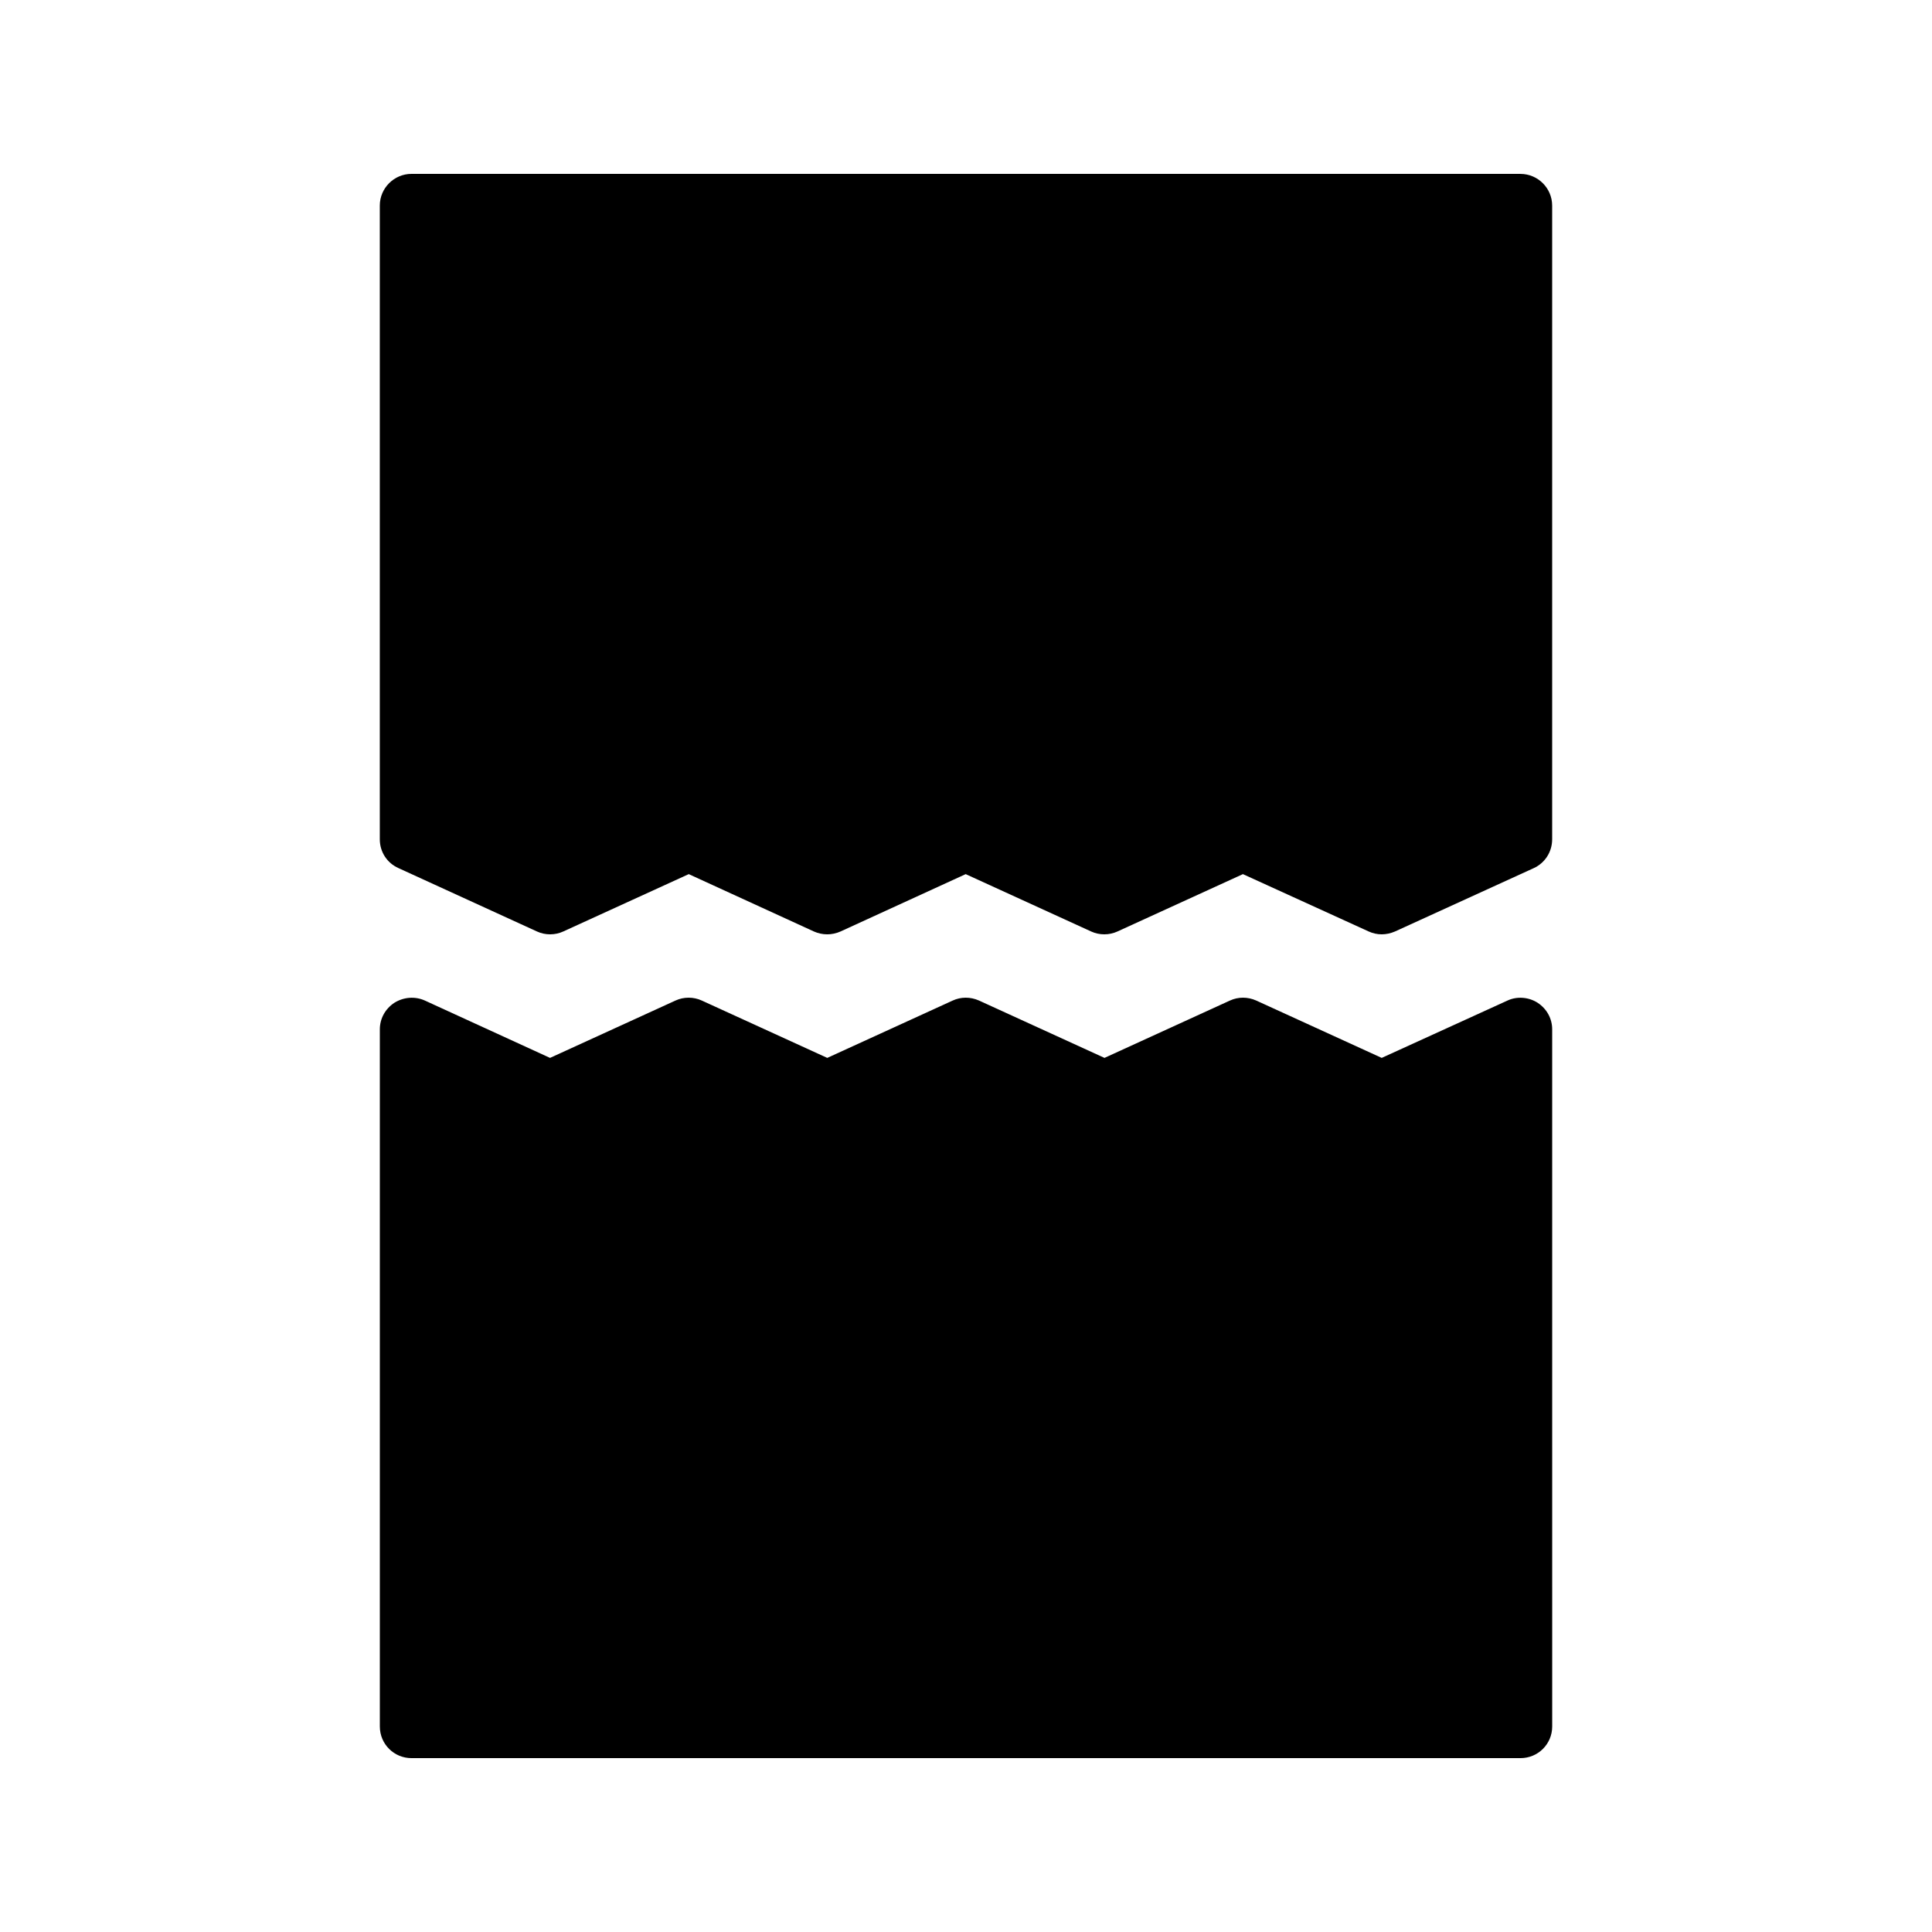
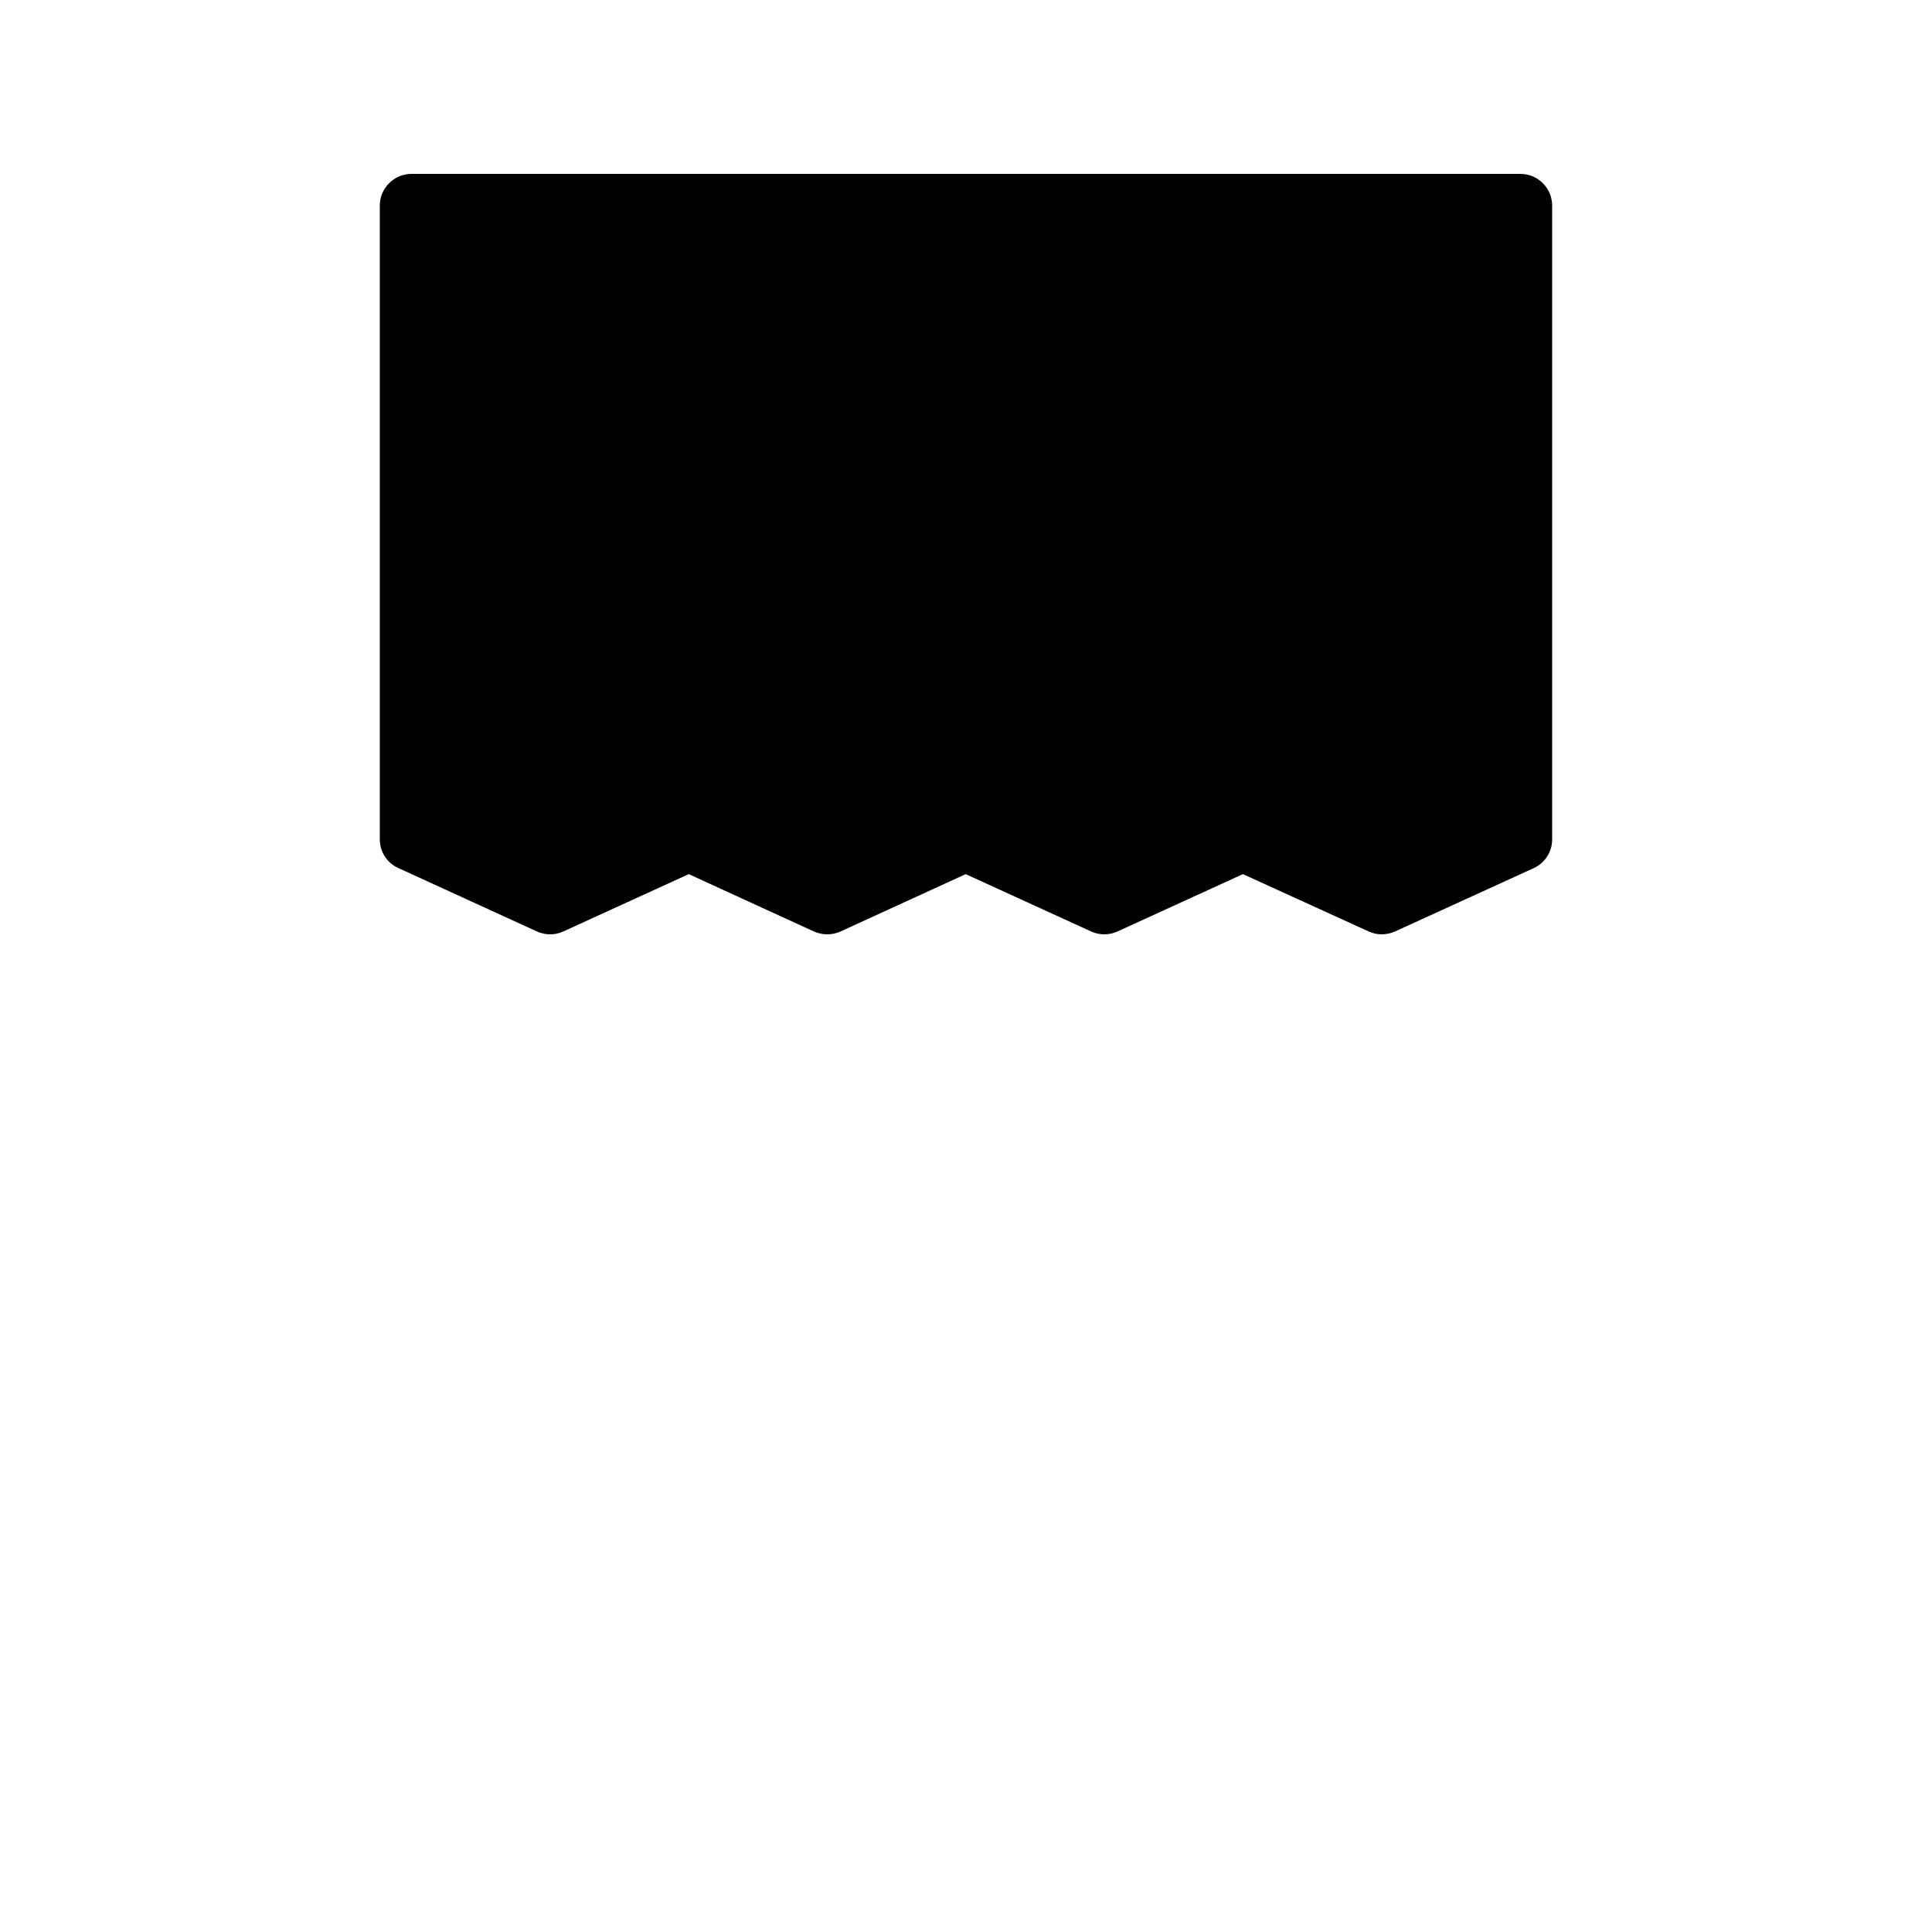
<svg xmlns="http://www.w3.org/2000/svg" fill="#000000" width="800px" height="800px" version="1.1" viewBox="144 144 512 512">
  <g>
    <path d="m546.94 190.08h-293.89c-4.617 0-8.398 3.777-8.398 8.398v167.94c0 3.359 1.93 6.297 4.953 7.641l36.695 16.793c2.184 1.008 4.785 1.008 6.969 0l33.258-15.199 33.168 15.199c2.266 1.008 4.785 1.008 7.055 0l33.168-15.199 33.25 15.199c2.184 1.008 4.785 1.008 6.969 0l33.25-15.199 33.336 15.199c1.09 0.504 2.266 0.754 3.441 0.754 1.176 0 2.352-0.25 3.527-0.754l36.777-16.793c2.941-1.348 4.871-4.285 4.871-7.644v-167.93c0-4.621-3.777-8.398-8.398-8.398z" />
-     <path d="m551.48 409.74c-2.352-1.512-5.457-1.762-7.977-0.586l-33.336 15.199-33.25-15.199c-2.266-1.008-4.785-1.008-6.969 0l-33.25 15.199-33.25-15.199c-2.266-1.008-4.785-1.008-6.969 0l-33.25 15.199-33.25-15.199c-2.184-1.008-4.785-1.008-6.969 0l-33.25 15.199-33.168-15.199c-2.613-1.176-5.637-0.926-8.07 0.586-2.434 1.598-3.863 4.199-3.863 7.055v184.73c0 4.703 3.777 8.398 8.398 8.398h293.89c4.617 0 8.398-3.695 8.398-8.398l-0.004-184.73c0-2.856-1.426-5.457-3.863-7.055z" />
  </g>
</svg>